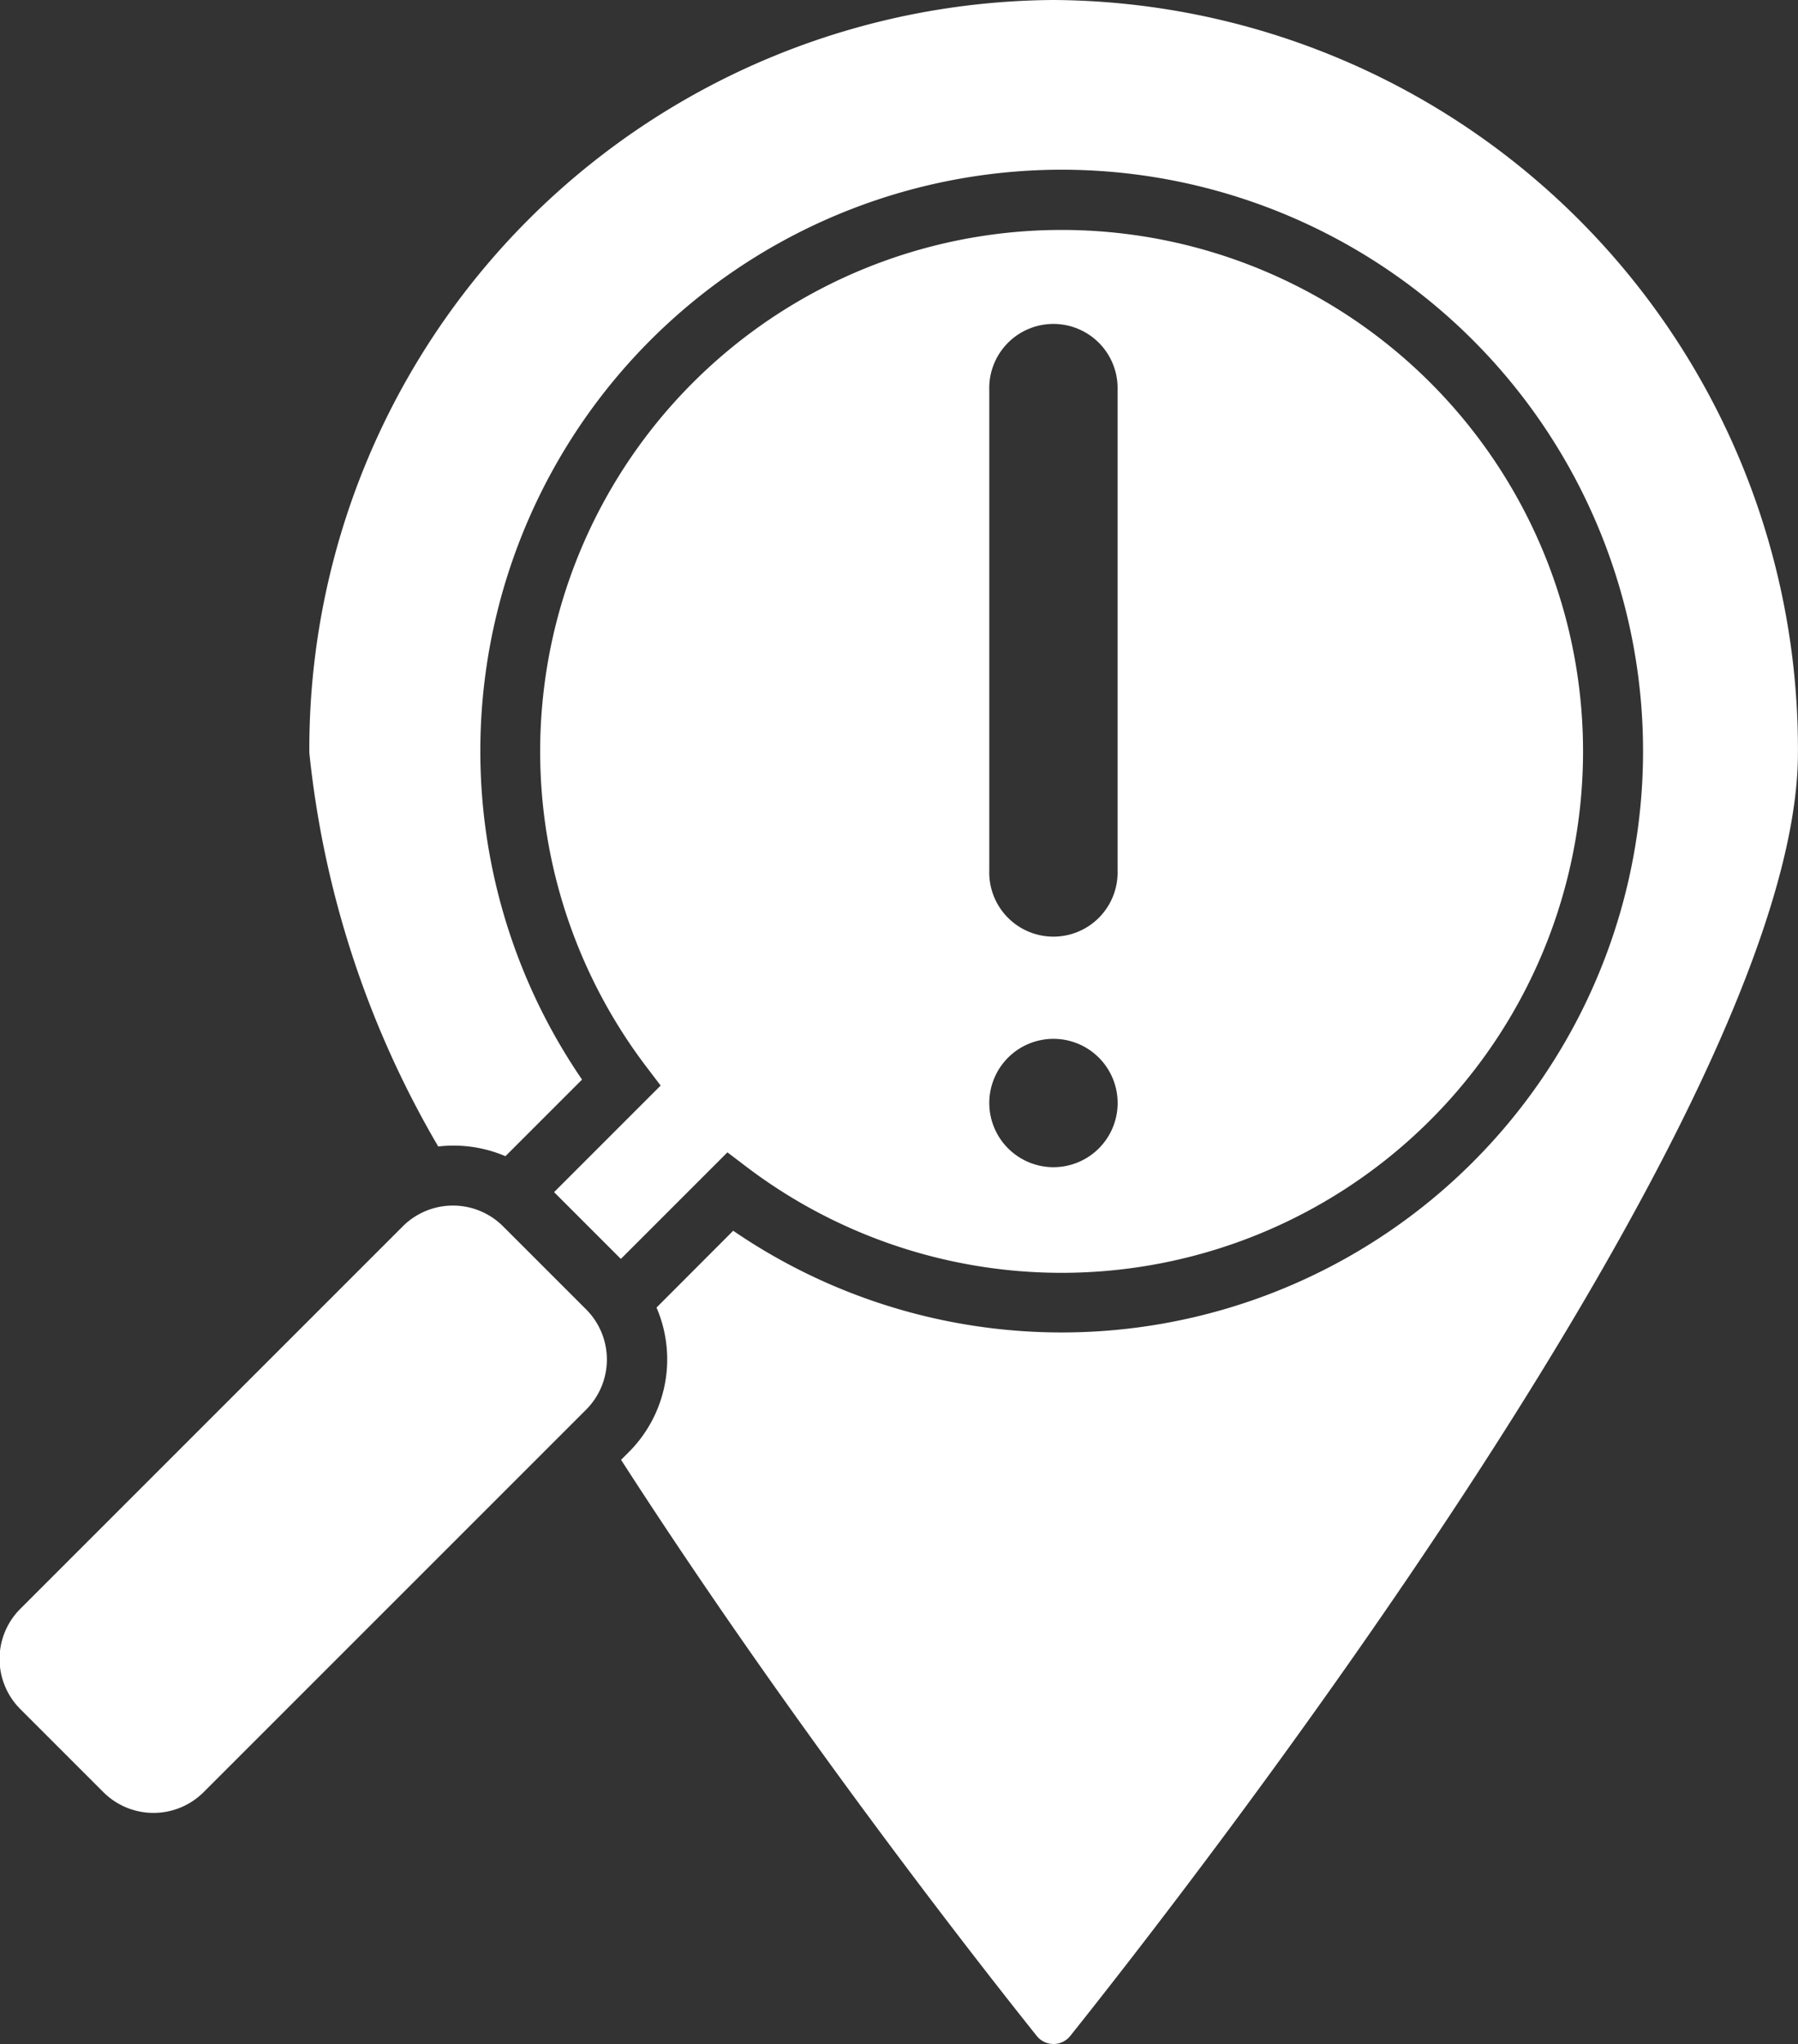
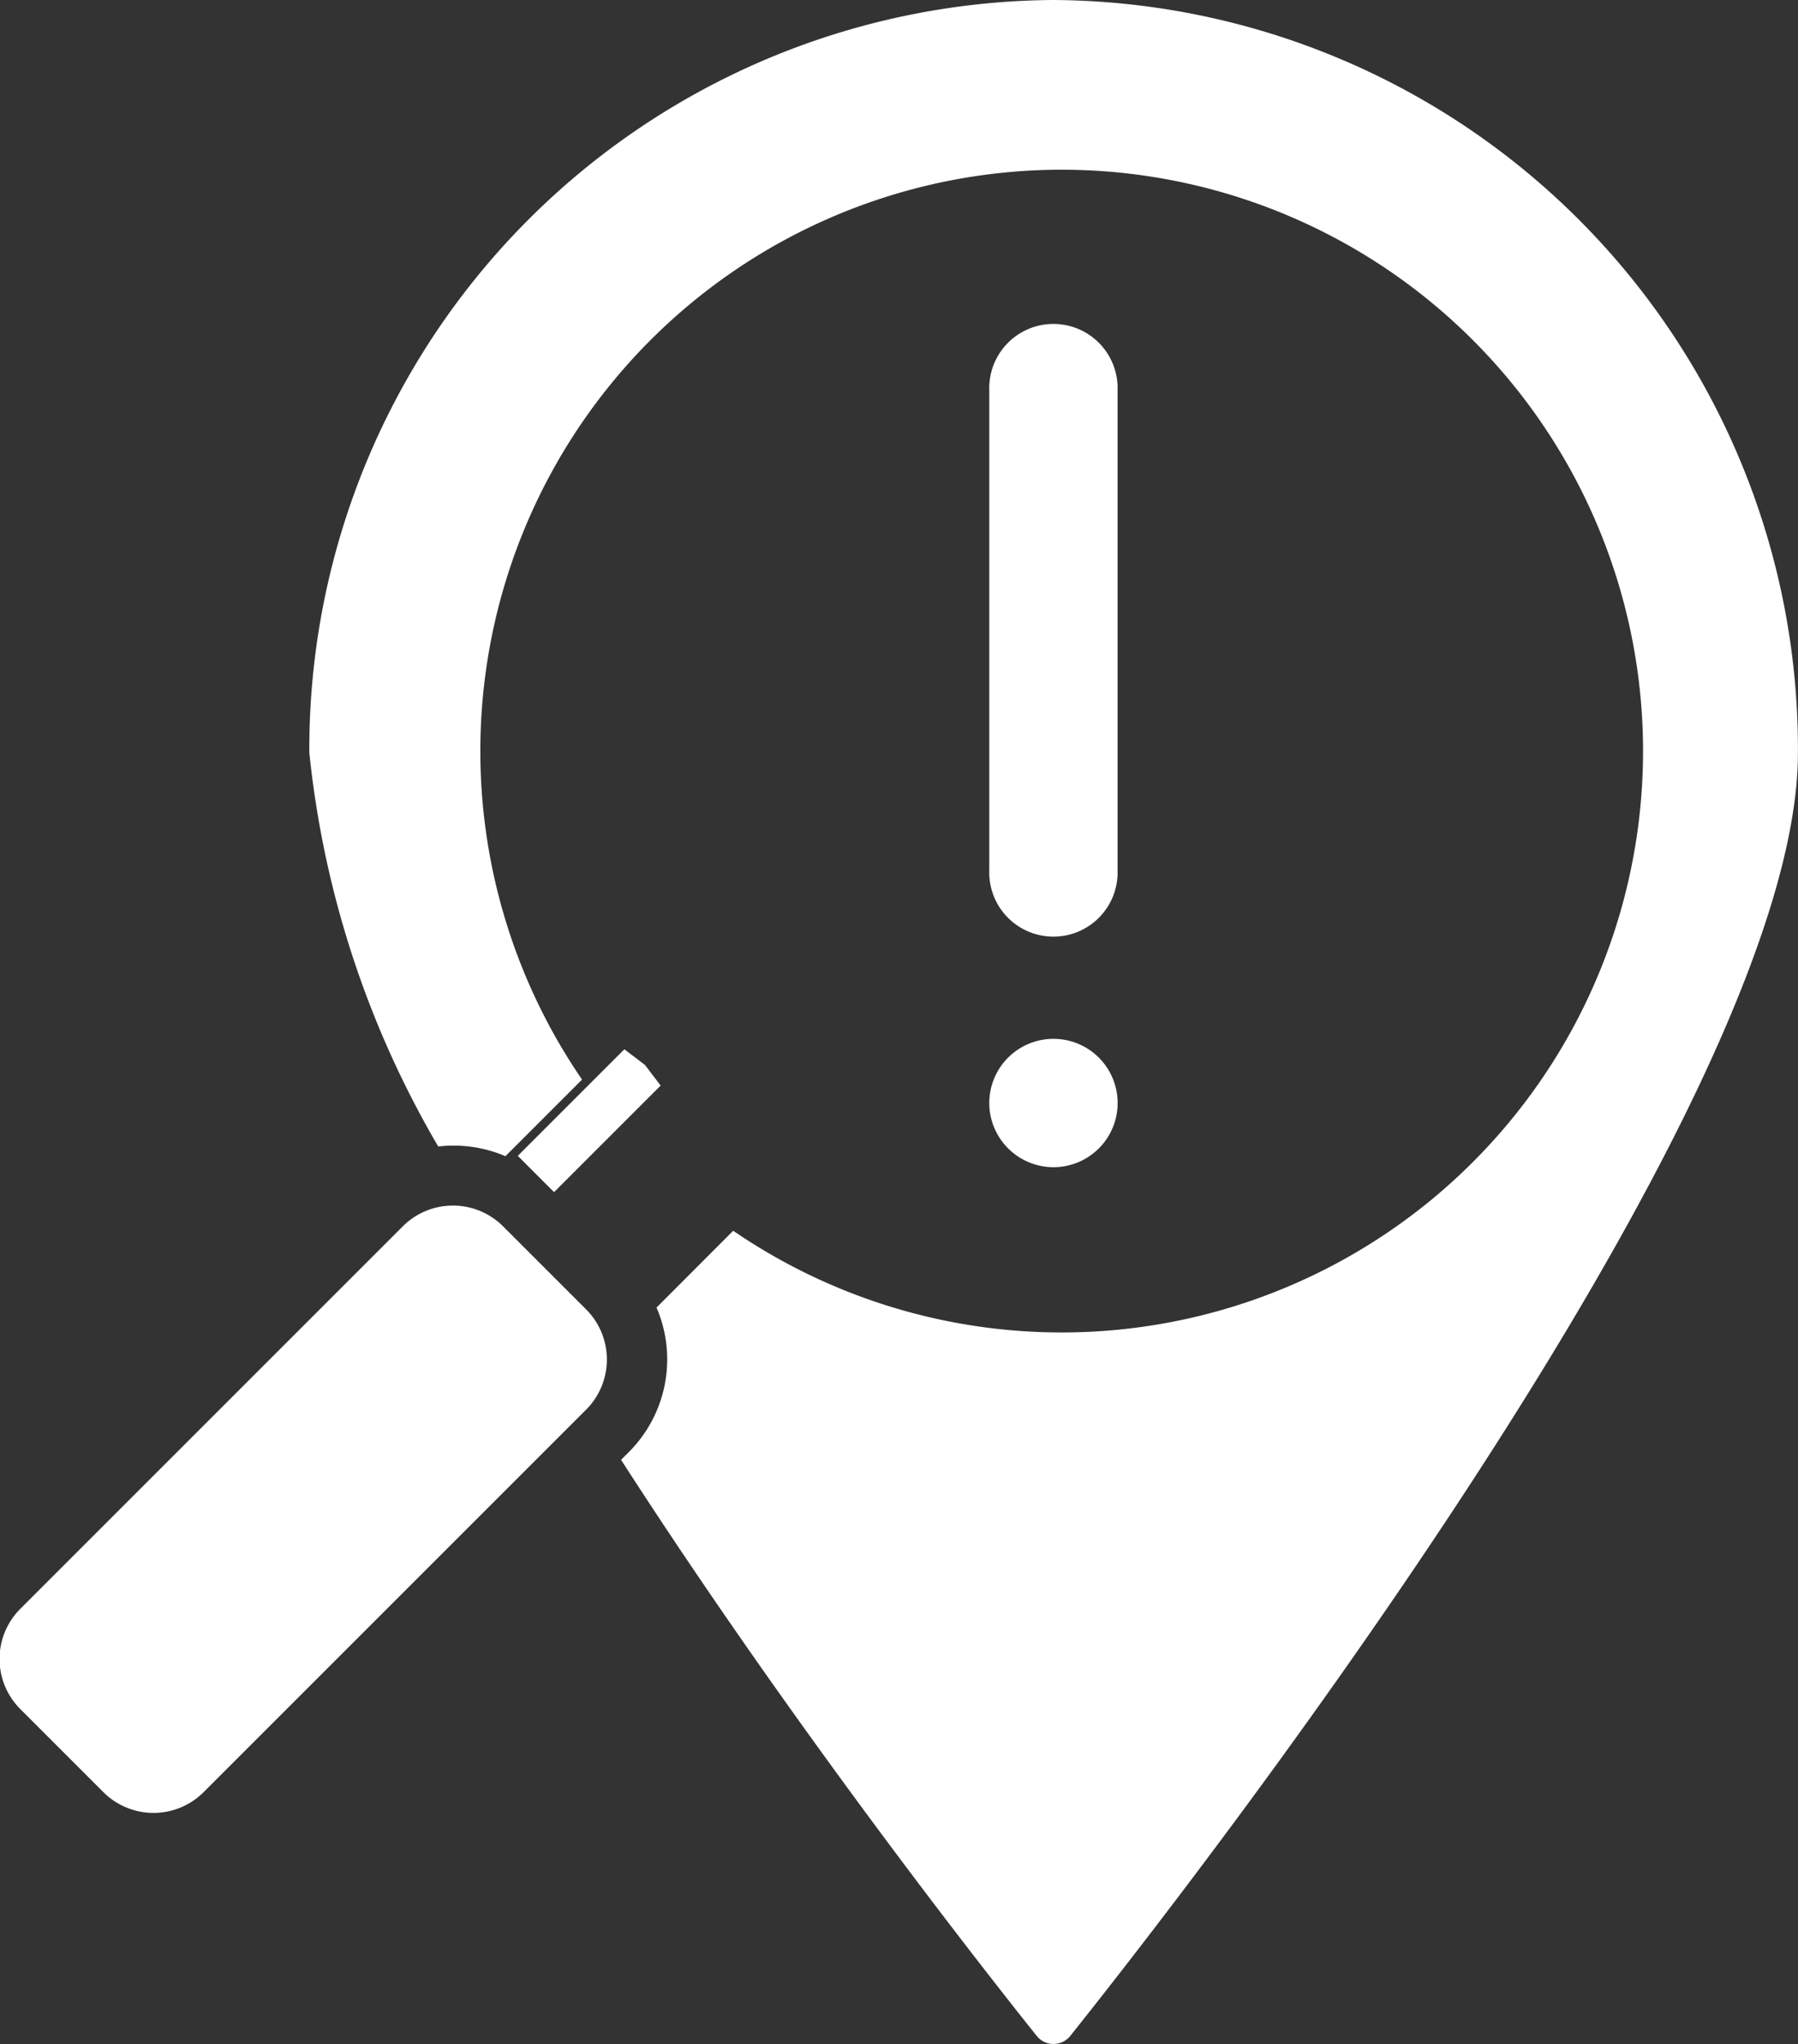
<svg xmlns="http://www.w3.org/2000/svg" width="26.168" height="29.748" viewBox="0 0 26.168 29.748">
  <rect x="0" y="0" width="26.168" height="29.748" fill="#333333" stroke="none" />
-   <path id="incident" d="M60.526,16.488A10.9,10.9,0,0,1,71.361,27.443c0,5.187-8.991,16.672-10.592,18.677a.312.312,0,0,1-.485,0c-.818-1.023-3.561-4.519-6.051-8.386l.116-.116a1.908,1.908,0,0,0,.4-2.1L55.865,34.4a8.461,8.461,0,1,0-2.2-2.2l-1.115,1.115a1.918,1.918,0,0,0-.978-.141,14.2,14.2,0,0,1-1.876-5.731A10.9,10.9,0,0,1,60.526,16.488Zm-7.268,17.35,1.551-1.551-.228-.3a7.589,7.589,0,1,1,1.5,1.5l-.3-.228-1.551,1.551Zm6.334-11.671v6.988a.934.934,0,1,0,1.867,0V22.167a.934.934,0,1,0-1.867,0Zm.934,11.308a.934.934,0,1,0-.934-.934A.935.935,0,0,0,60.526,33.475Zm-6.8,2.071a1.032,1.032,0,0,1,0,1.456l-5.57,5.57a1.032,1.032,0,0,1-1.456,0l-1.212-1.212a1.032,1.032,0,0,1,0-1.456l5.57-5.57a1.032,1.032,0,0,1,1.456,0Z" transform="translate(-45.194 -16.488)" fill="#fff" fill-rule="evenodd" />
+   <path id="incident" d="M60.526,16.488A10.9,10.9,0,0,1,71.361,27.443c0,5.187-8.991,16.672-10.592,18.677a.312.312,0,0,1-.485,0c-.818-1.023-3.561-4.519-6.051-8.386l.116-.116a1.908,1.908,0,0,0,.4-2.1L55.865,34.4a8.461,8.461,0,1,0-2.2-2.2l-1.115,1.115a1.918,1.918,0,0,0-.978-.141,14.2,14.2,0,0,1-1.876-5.731A10.9,10.9,0,0,1,60.526,16.488Zm-7.268,17.35,1.551-1.551-.228-.3l-.3-.228-1.551,1.551Zm6.334-11.671v6.988a.934.934,0,1,0,1.867,0V22.167a.934.934,0,1,0-1.867,0Zm.934,11.308a.934.934,0,1,0-.934-.934A.935.935,0,0,0,60.526,33.475Zm-6.8,2.071a1.032,1.032,0,0,1,0,1.456l-5.57,5.57a1.032,1.032,0,0,1-1.456,0l-1.212-1.212a1.032,1.032,0,0,1,0-1.456l5.57-5.57a1.032,1.032,0,0,1,1.456,0Z" transform="translate(-45.194 -16.488)" fill="#fff" fill-rule="evenodd" />
</svg>